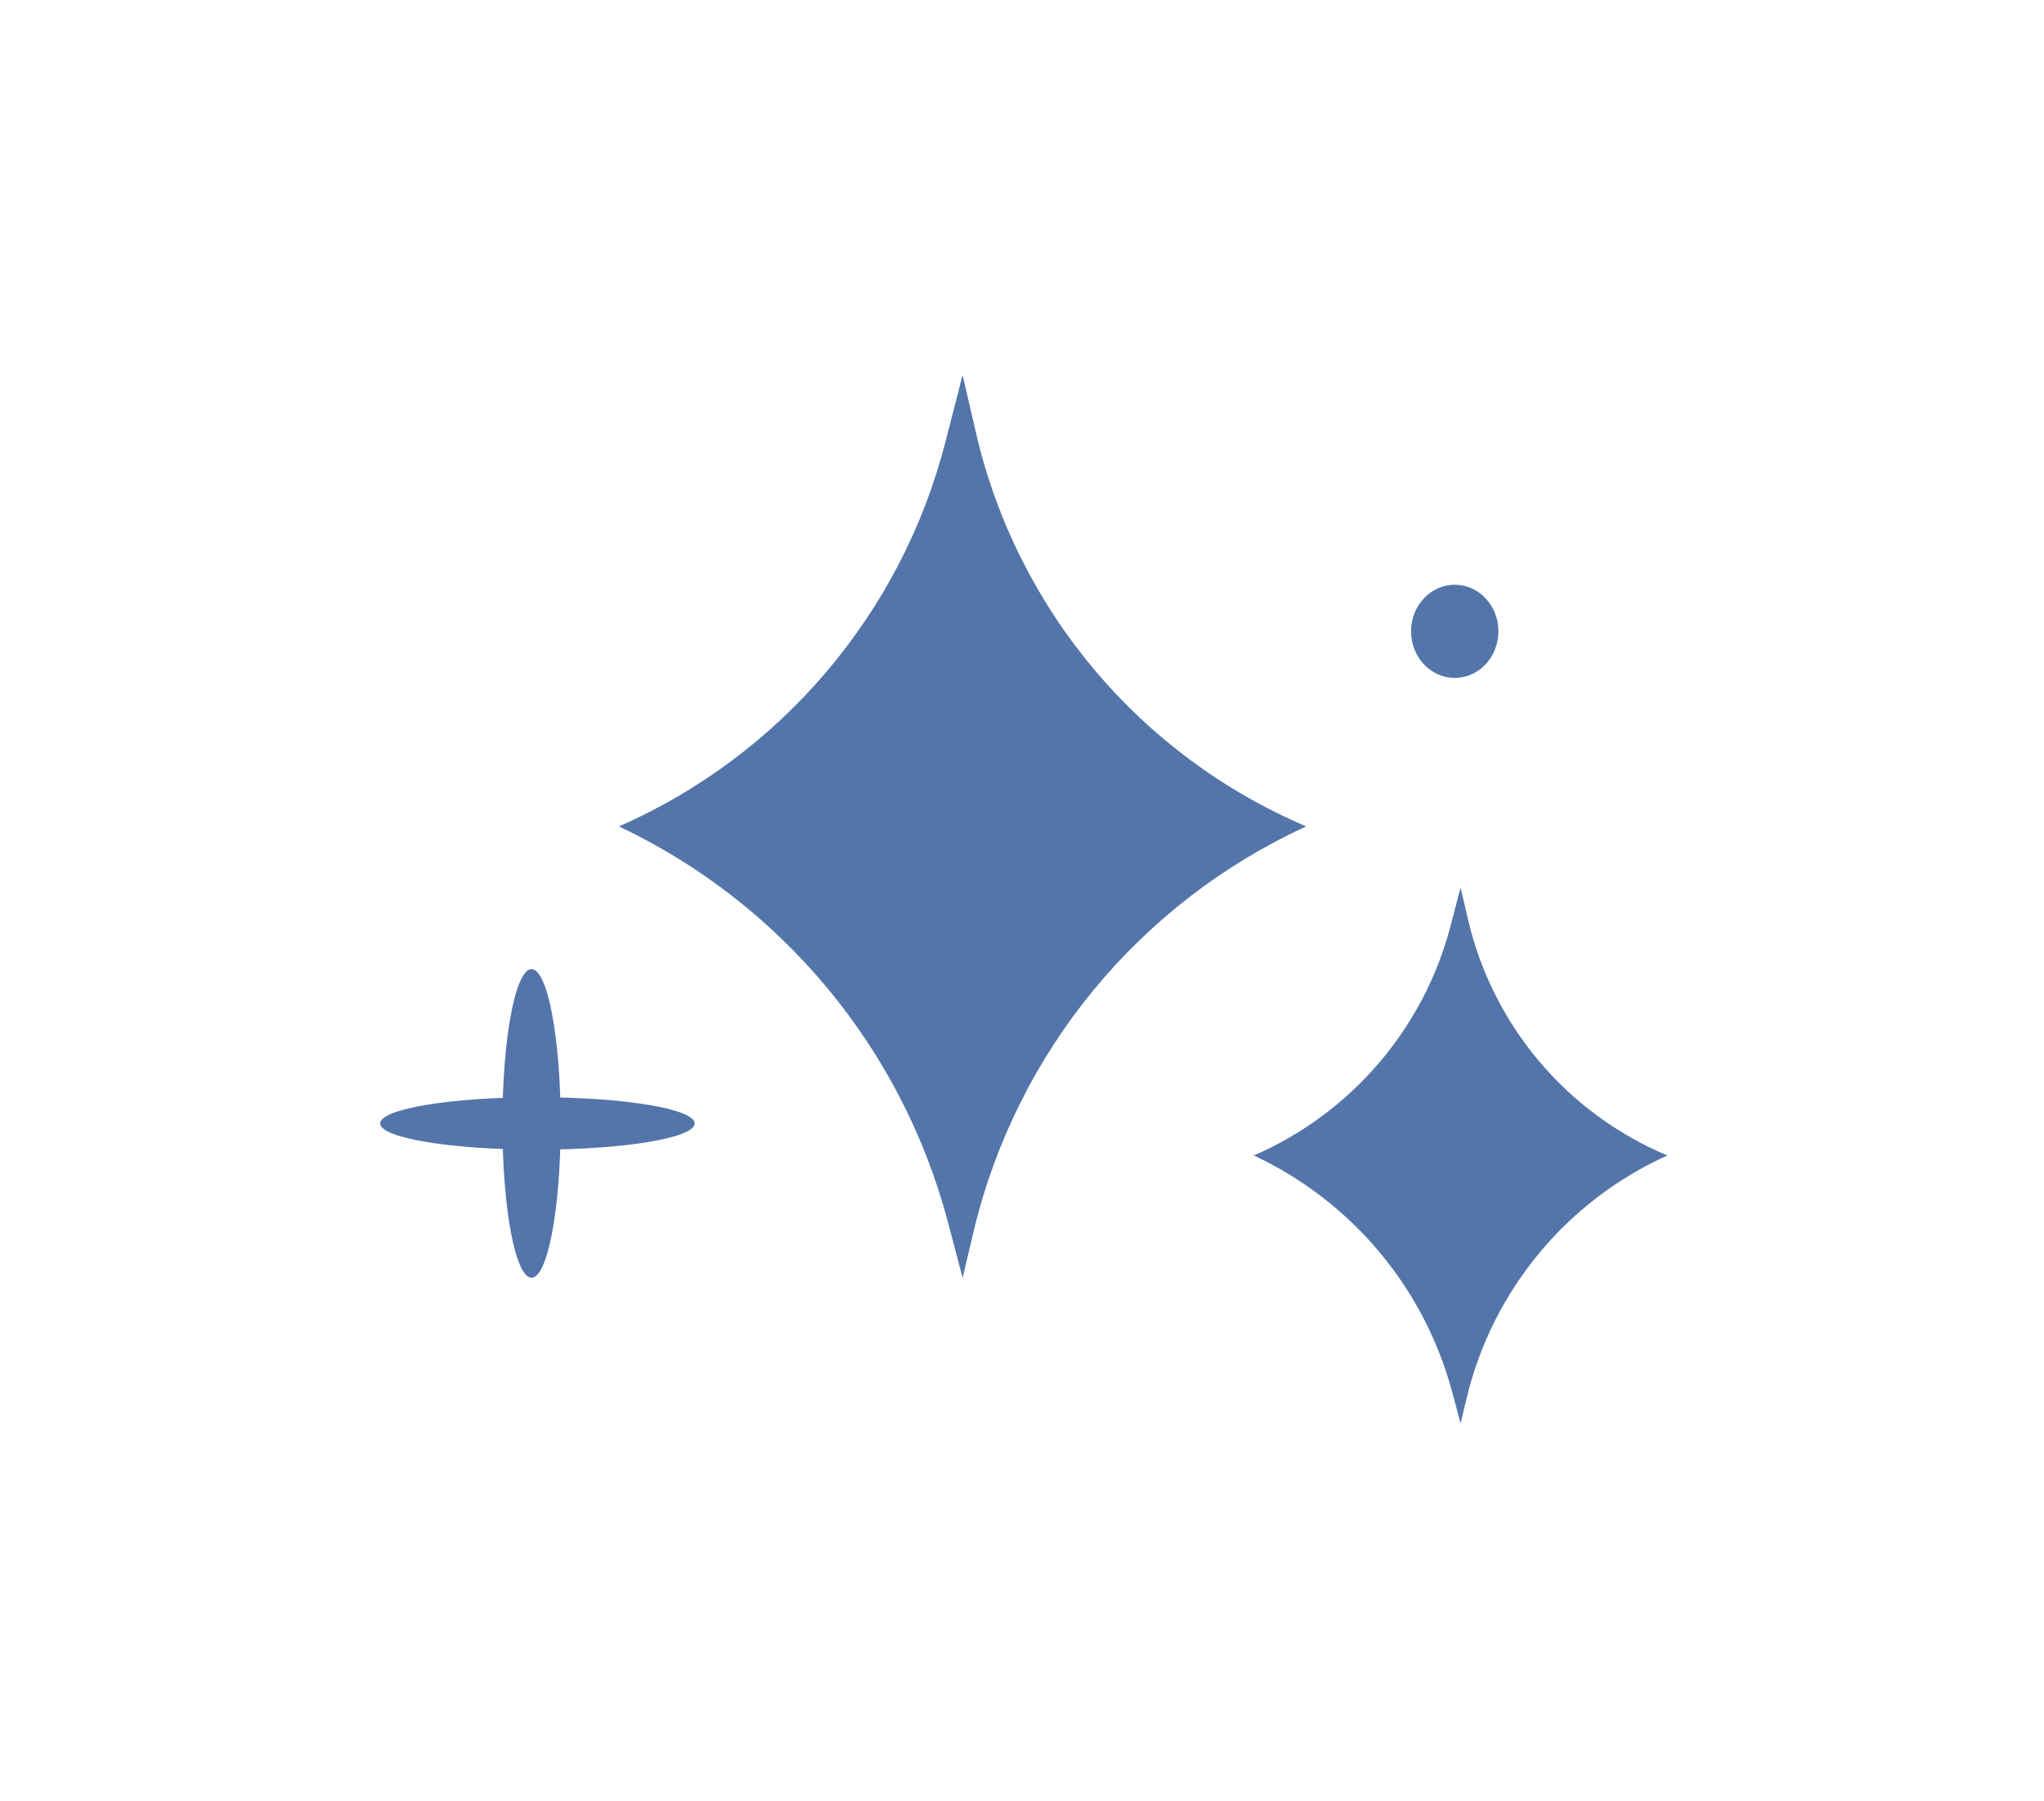
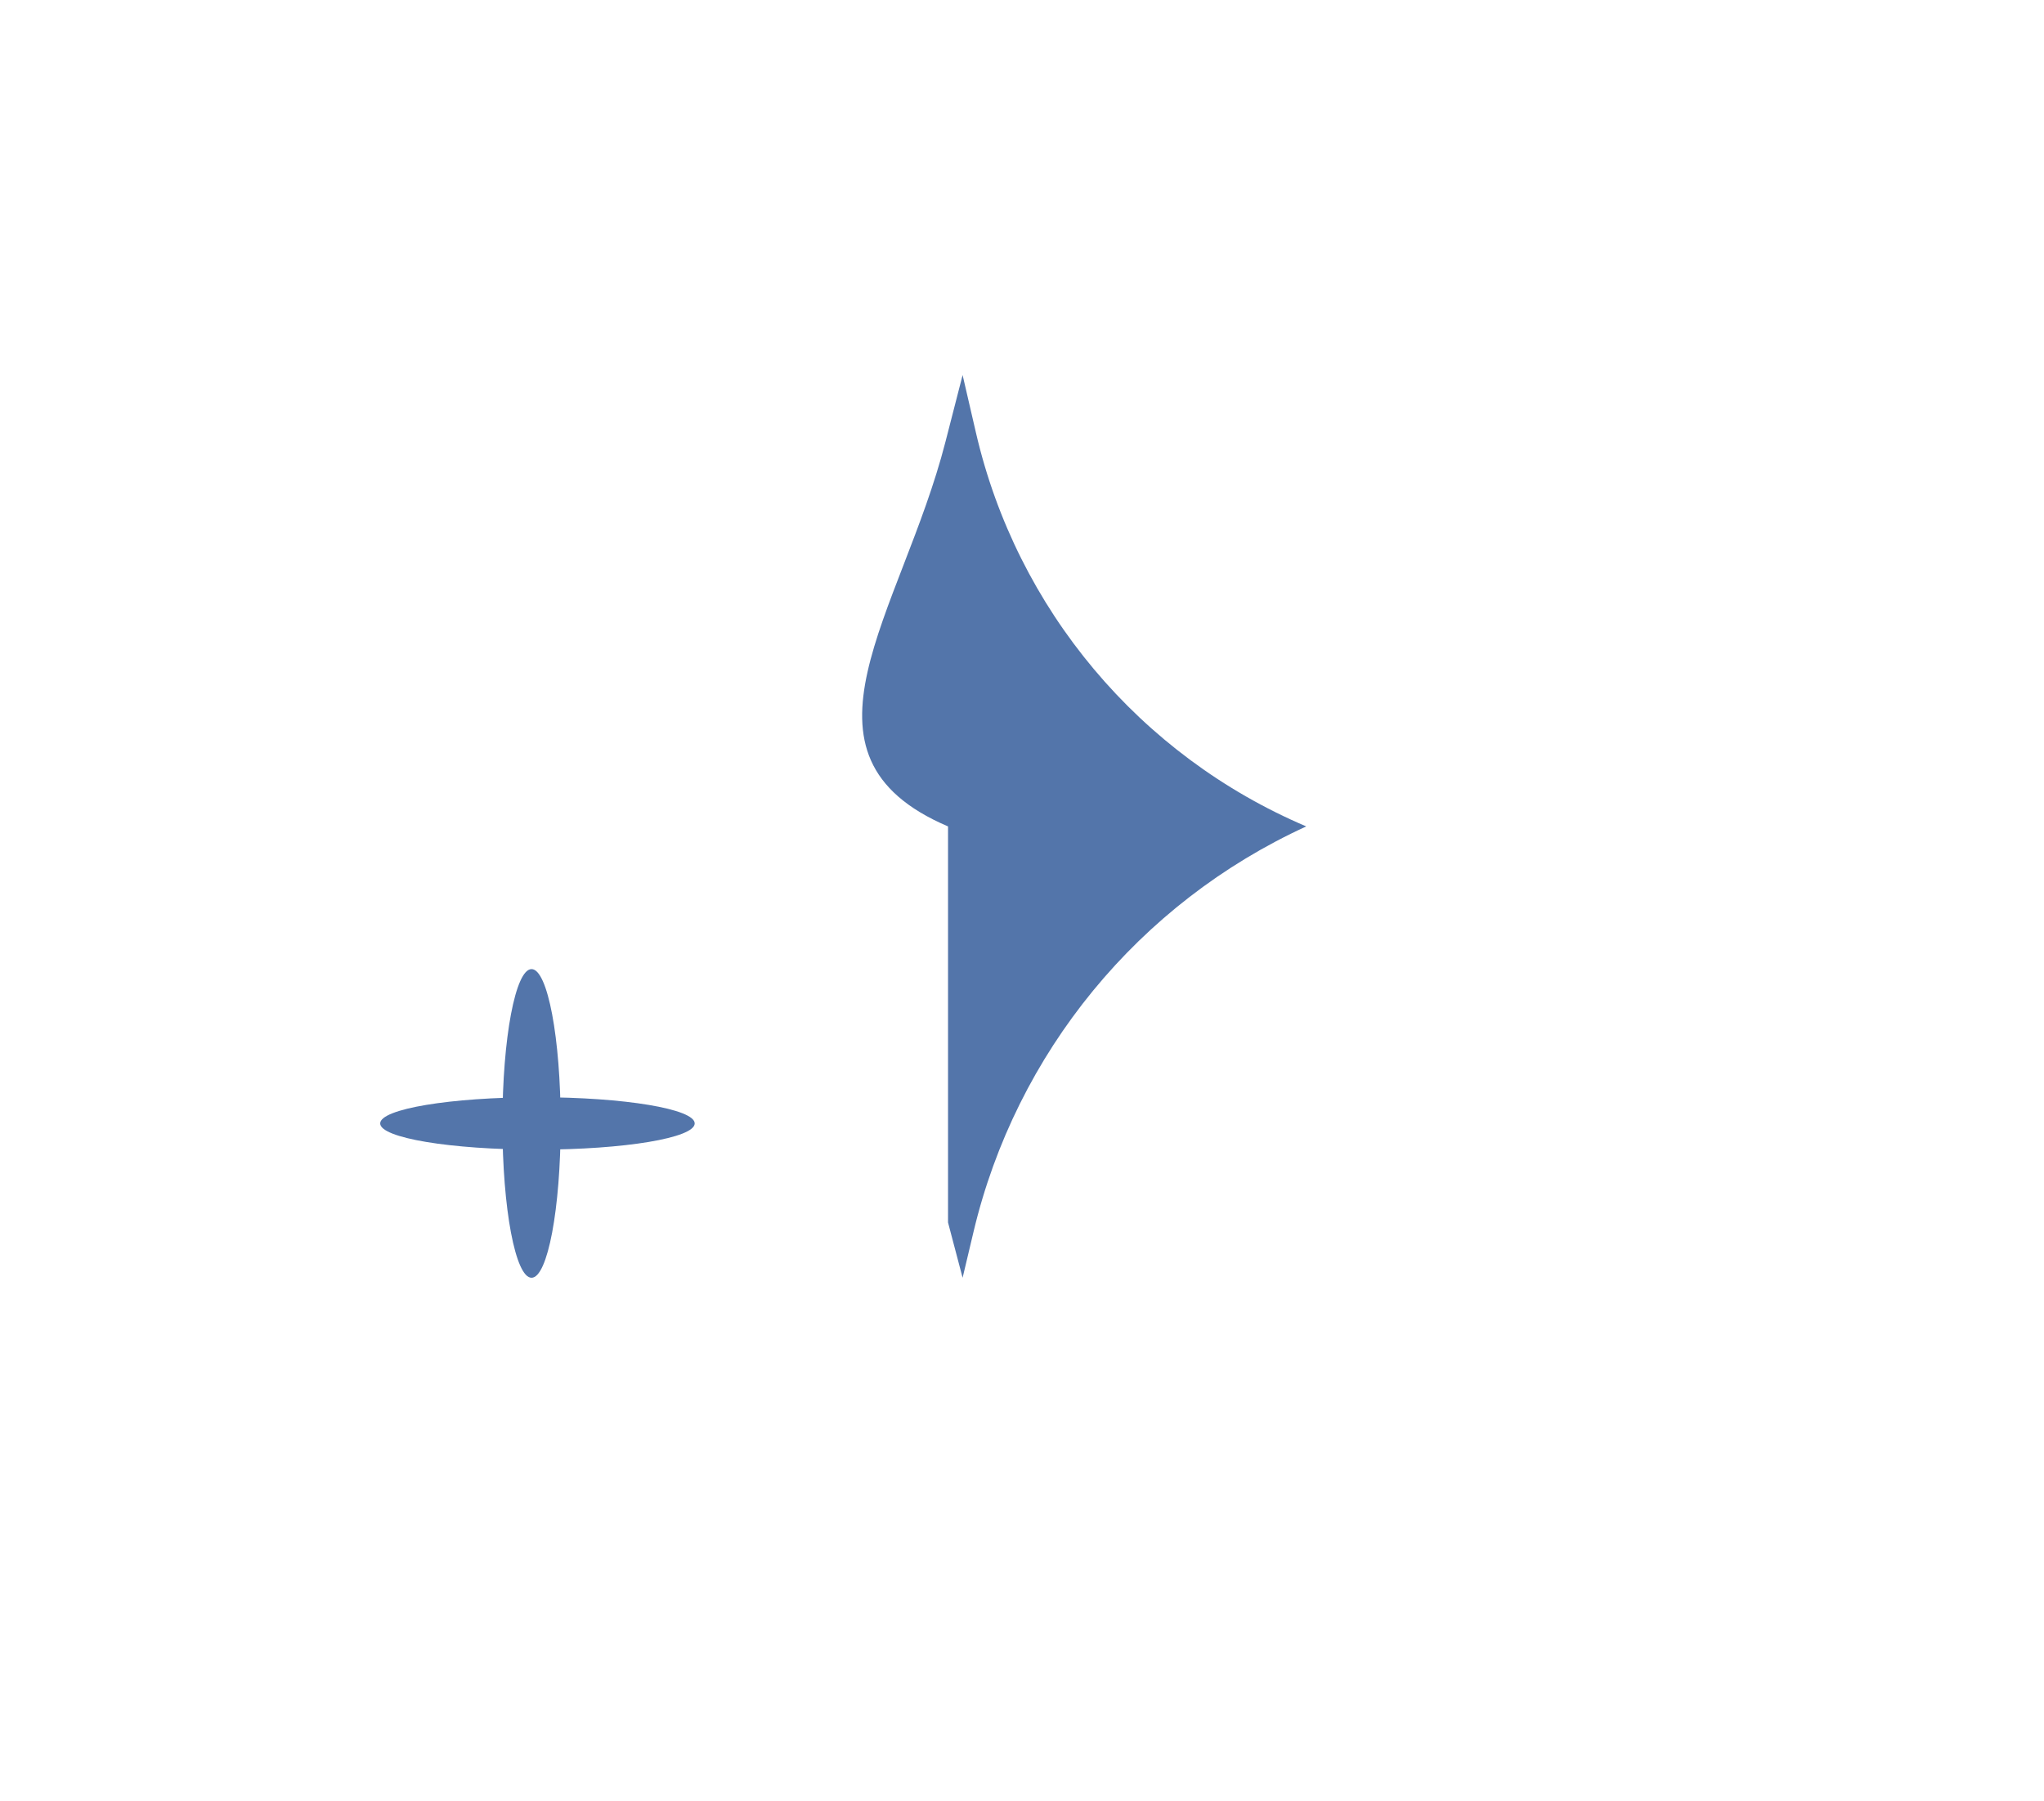
<svg xmlns="http://www.w3.org/2000/svg" width="219" height="193" viewBox="0 0 219 193" fill="none">
  <g filter="url(#filter0_d_146_6)">
    <ellipse cx="56.952" cy="113.379" rx="3.12" ry="16.537" fill="#5375AA" />
    <ellipse cx="57.583" cy="113.379" rx="2.808" ry="16.849" transform="rotate(90 57.583 113.379)" fill="#5375AA" />
-     <ellipse cx="155.865" cy="60.648" rx="4.68" ry="4.992" fill="#5375AA" />
-     <path d="M103.137 33.19L104.565 39.363C108.939 58.276 122.093 73.956 139.956 81.553V81.553V81.553C122.015 89.77 108.862 105.798 104.305 124.998L103.137 129.916L101.575 123.993C96.656 105.34 83.754 89.809 66.319 81.553V81.553V81.553C83.679 73.92 96.572 58.737 101.292 40.37L103.137 33.19Z" fill="#5375AA" />
-     <path d="M156.488 88.106L157.302 91.575C159.962 102.92 167.896 112.304 178.642 116.812V116.812V116.812C167.85 121.688 159.915 131.276 157.145 142.79L156.488 145.518L155.597 142.182C152.607 130.999 144.823 121.711 134.335 116.812V116.812V116.812C144.778 112.282 152.557 103.199 155.426 92.183L156.488 88.106Z" fill="#5375AA" />
+     <path d="M103.137 33.19L104.565 39.363C108.939 58.276 122.093 73.956 139.956 81.553V81.553V81.553C122.015 89.77 108.862 105.798 104.305 124.998L103.137 129.916L101.575 123.993V81.553V81.553C83.679 73.92 96.572 58.737 101.292 40.37L103.137 33.19Z" fill="#5375AA" />
  </g>
  <defs>
    <filter id="filter0_d_146_6" x="0.734" y="0.19" width="217.908" height="192.328" filterUnits="userSpaceOnUse" color-interpolation-filters="sRGB">
      <feFlood flood-opacity="0" result="BackgroundImageFix" />
      <feColorMatrix in="SourceAlpha" type="matrix" values="0 0 0 0 0 0 0 0 0 0 0 0 0 0 0 0 0 0 127 0" result="hardAlpha" />
      <feOffset dy="7" />
      <feGaussianBlur stdDeviation="20" />
      <feComposite in2="hardAlpha" operator="out" />
      <feColorMatrix type="matrix" values="0 0 0 0 1 0 0 0 0 0.914 0 0 0 0 0.787 0 0 0 0.66 0" />
      <feBlend mode="normal" in2="BackgroundImageFix" result="effect1_dropShadow_146_6" />
      <feBlend mode="normal" in="SourceGraphic" in2="effect1_dropShadow_146_6" result="shape" />
    </filter>
  </defs>
</svg>